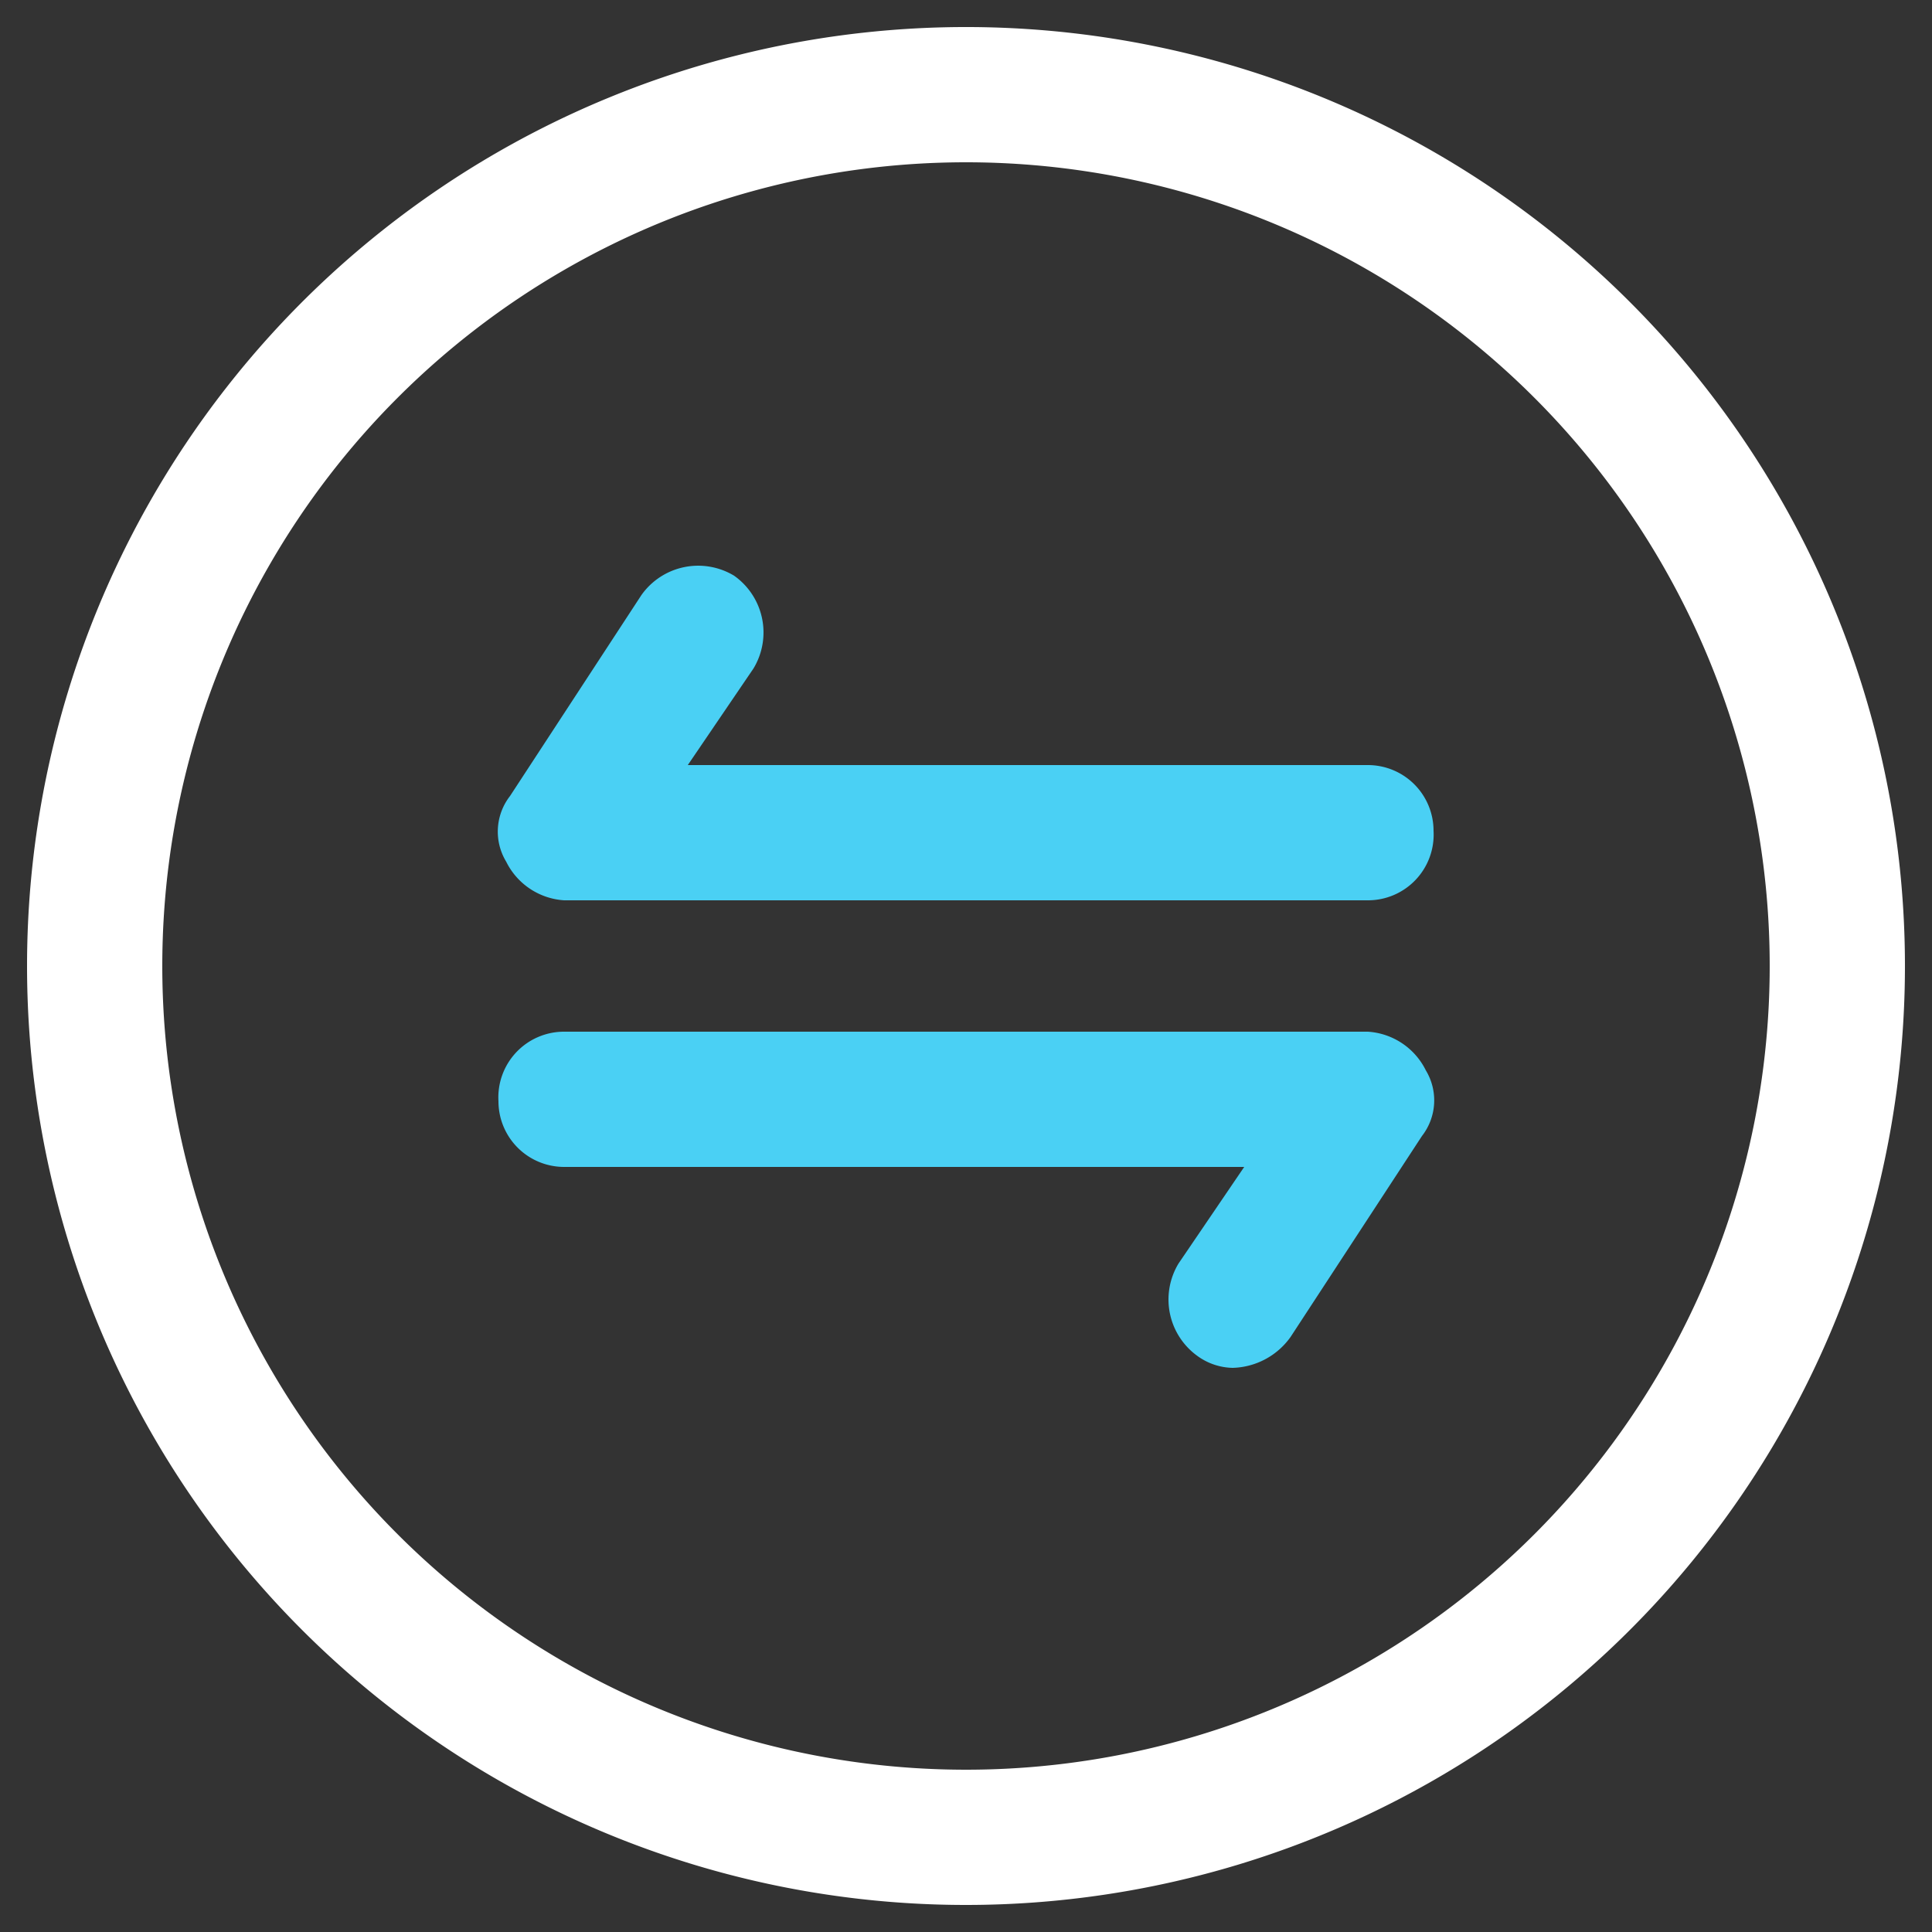
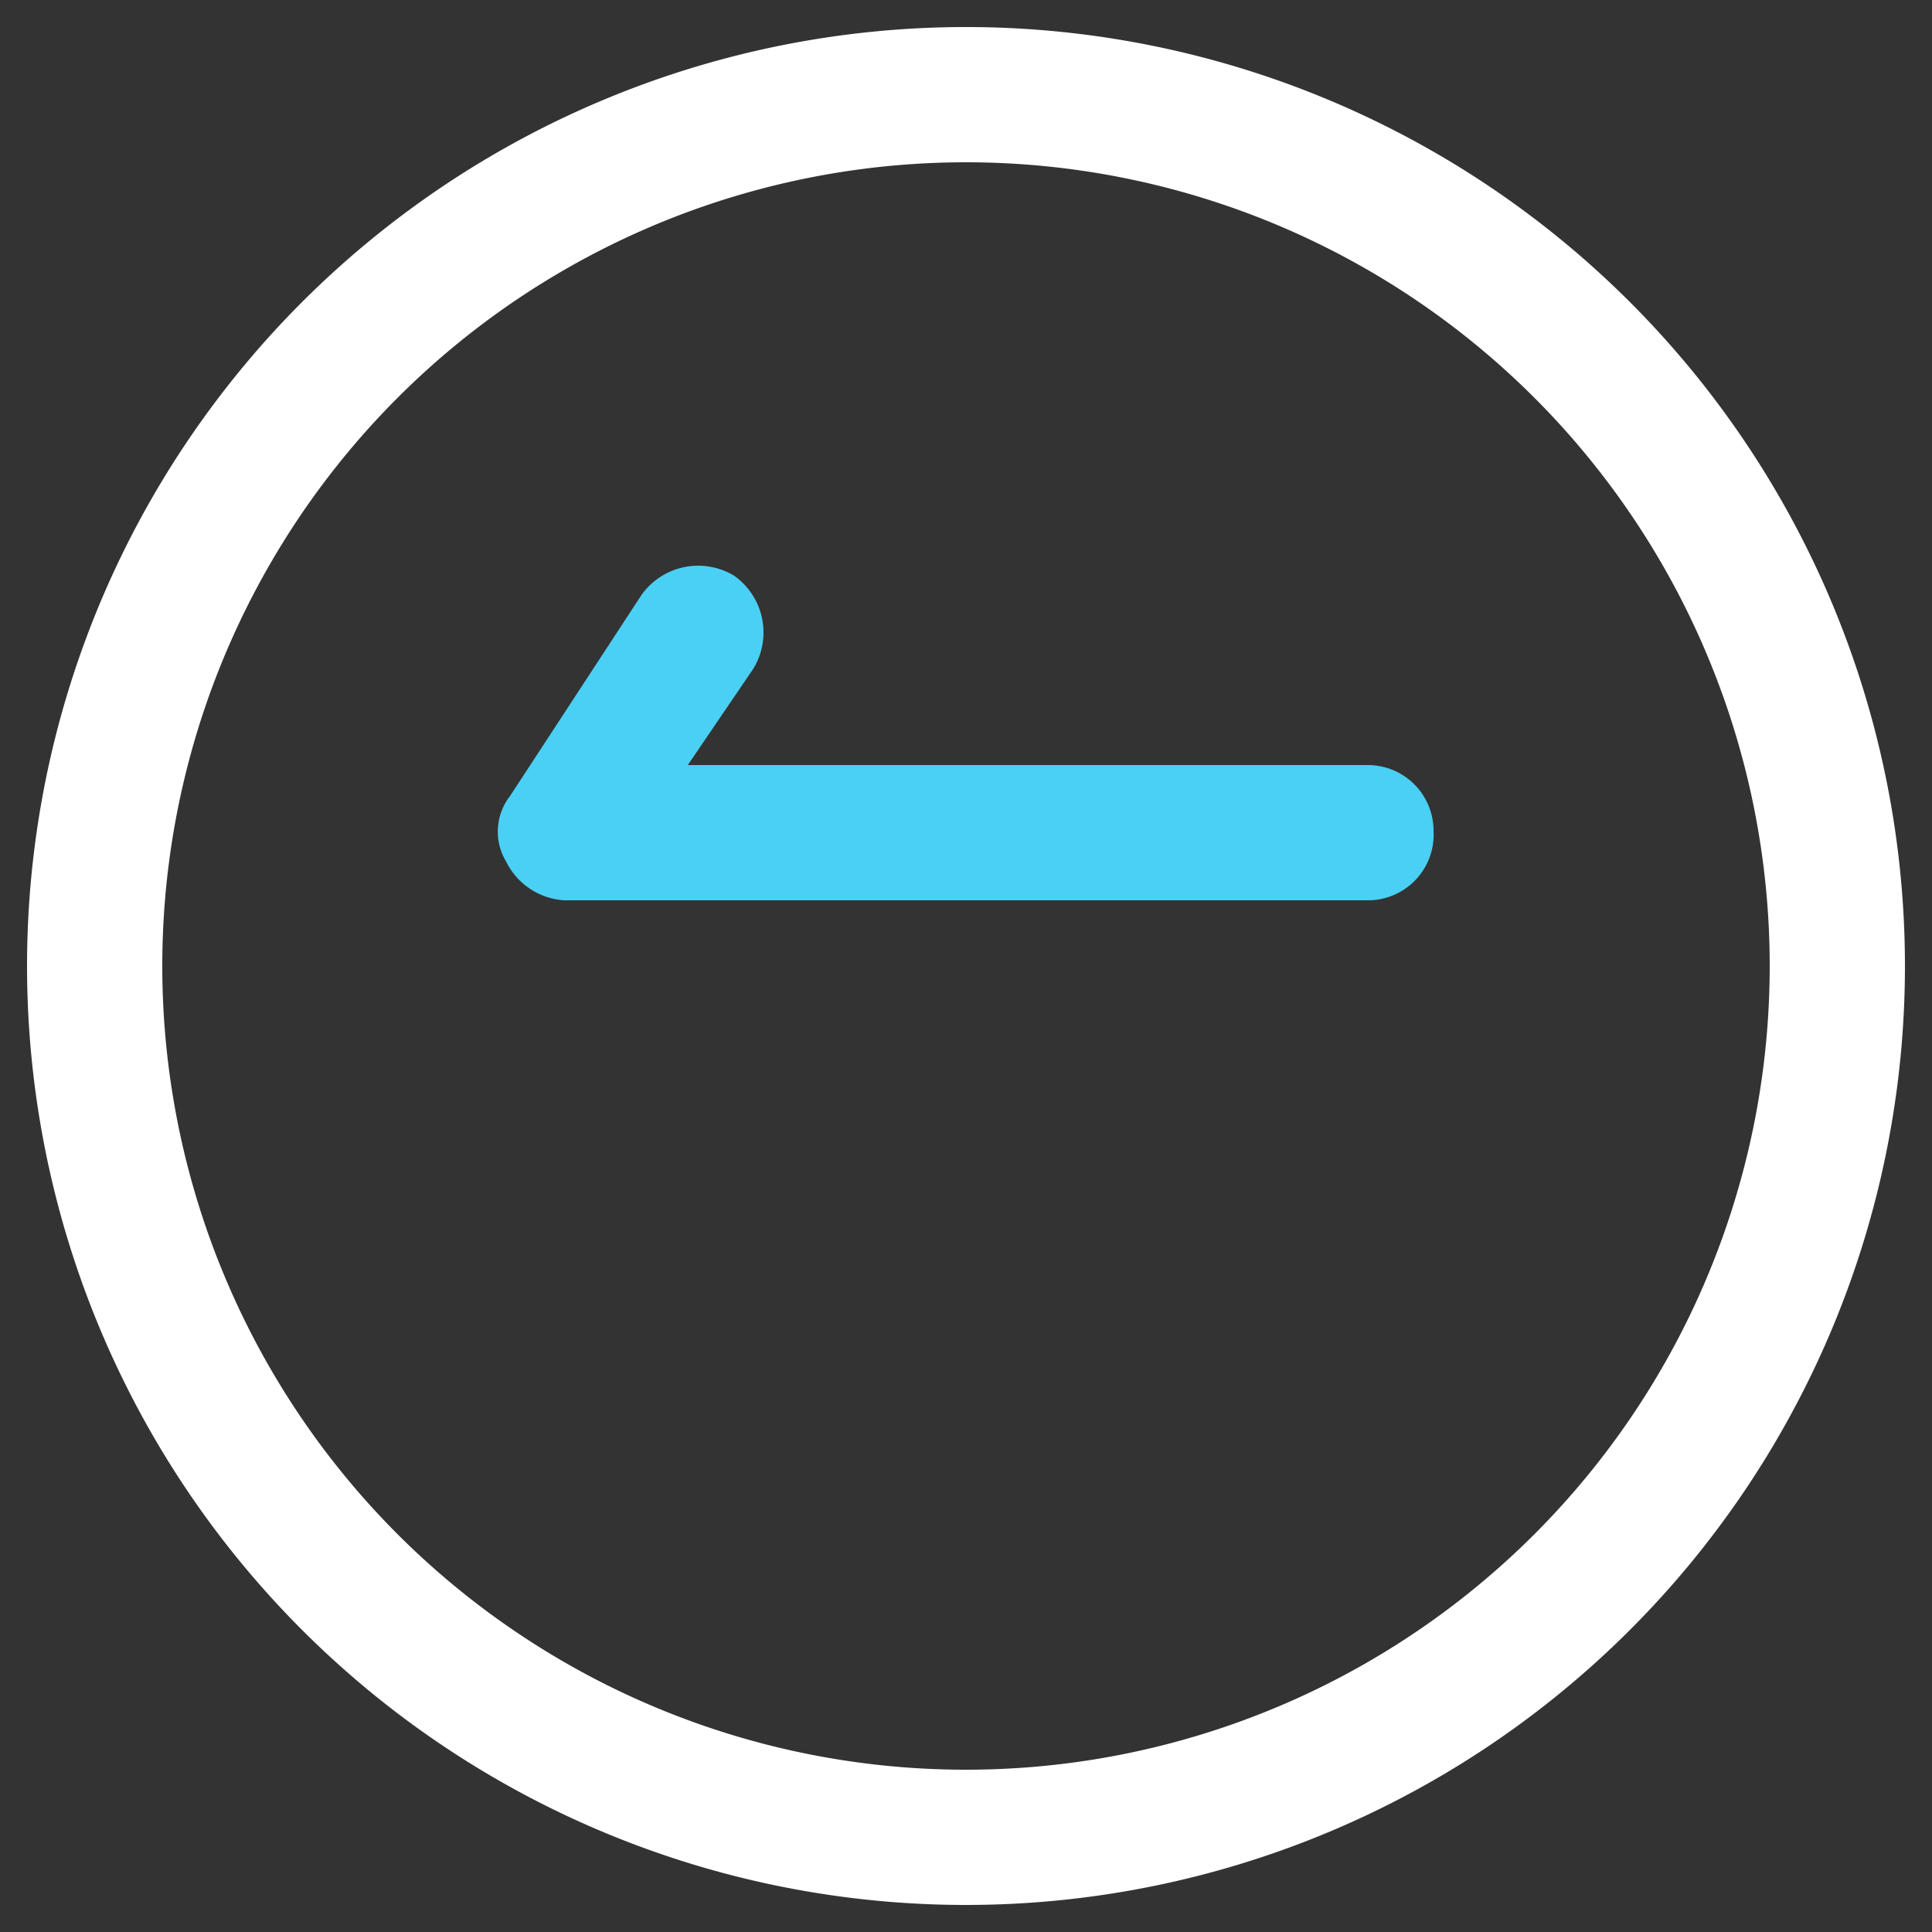
<svg xmlns="http://www.w3.org/2000/svg" viewBox="0 0 50 50">
  <rect x="0" y="0" width="50" height="50" fill="#333333" stroke="none" />
  <path d="M25,49.3A24.3,24.3,0,1,0,.7,25,24.3,24.3,0,0,0,25,49.3ZM25,4.2A20.8,20.8,0,1,1,4.2,25,20.8,20.8,0,0,1,25,4.2Z" style="fill:#fff" />
  <path d="M14.6,23.3H35.4a1.7,1.7,0,0,0,1.7-1.8,1.7,1.7,0,0,0-1.7-1.7H17.8l1.7-2.5a1.8,1.8,0,0,0-.5-2.4,1.8,1.8,0,0,0-2.4.5l-3.4,5.2a1.5,1.5,0,0,0-.1,1.7A1.8,1.8,0,0,0,14.6,23.3Z" style="fill:#4ad0f4" />
-   <path d="M14.6,30.2H32.2l-1.7,2.5a1.8,1.8,0,0,0,.5,2.4,1.6,1.6,0,0,0,.9.3,1.9,1.9,0,0,0,1.5-.8l3.4-5.2a1.5,1.5,0,0,0,.1-1.7,1.8,1.8,0,0,0-1.5-1H14.6a1.7,1.7,0,0,0-1.7,1.8,1.7,1.7,0,0,0,1.7,1.7Z" style="fill:#4ad0f4" />
</svg>